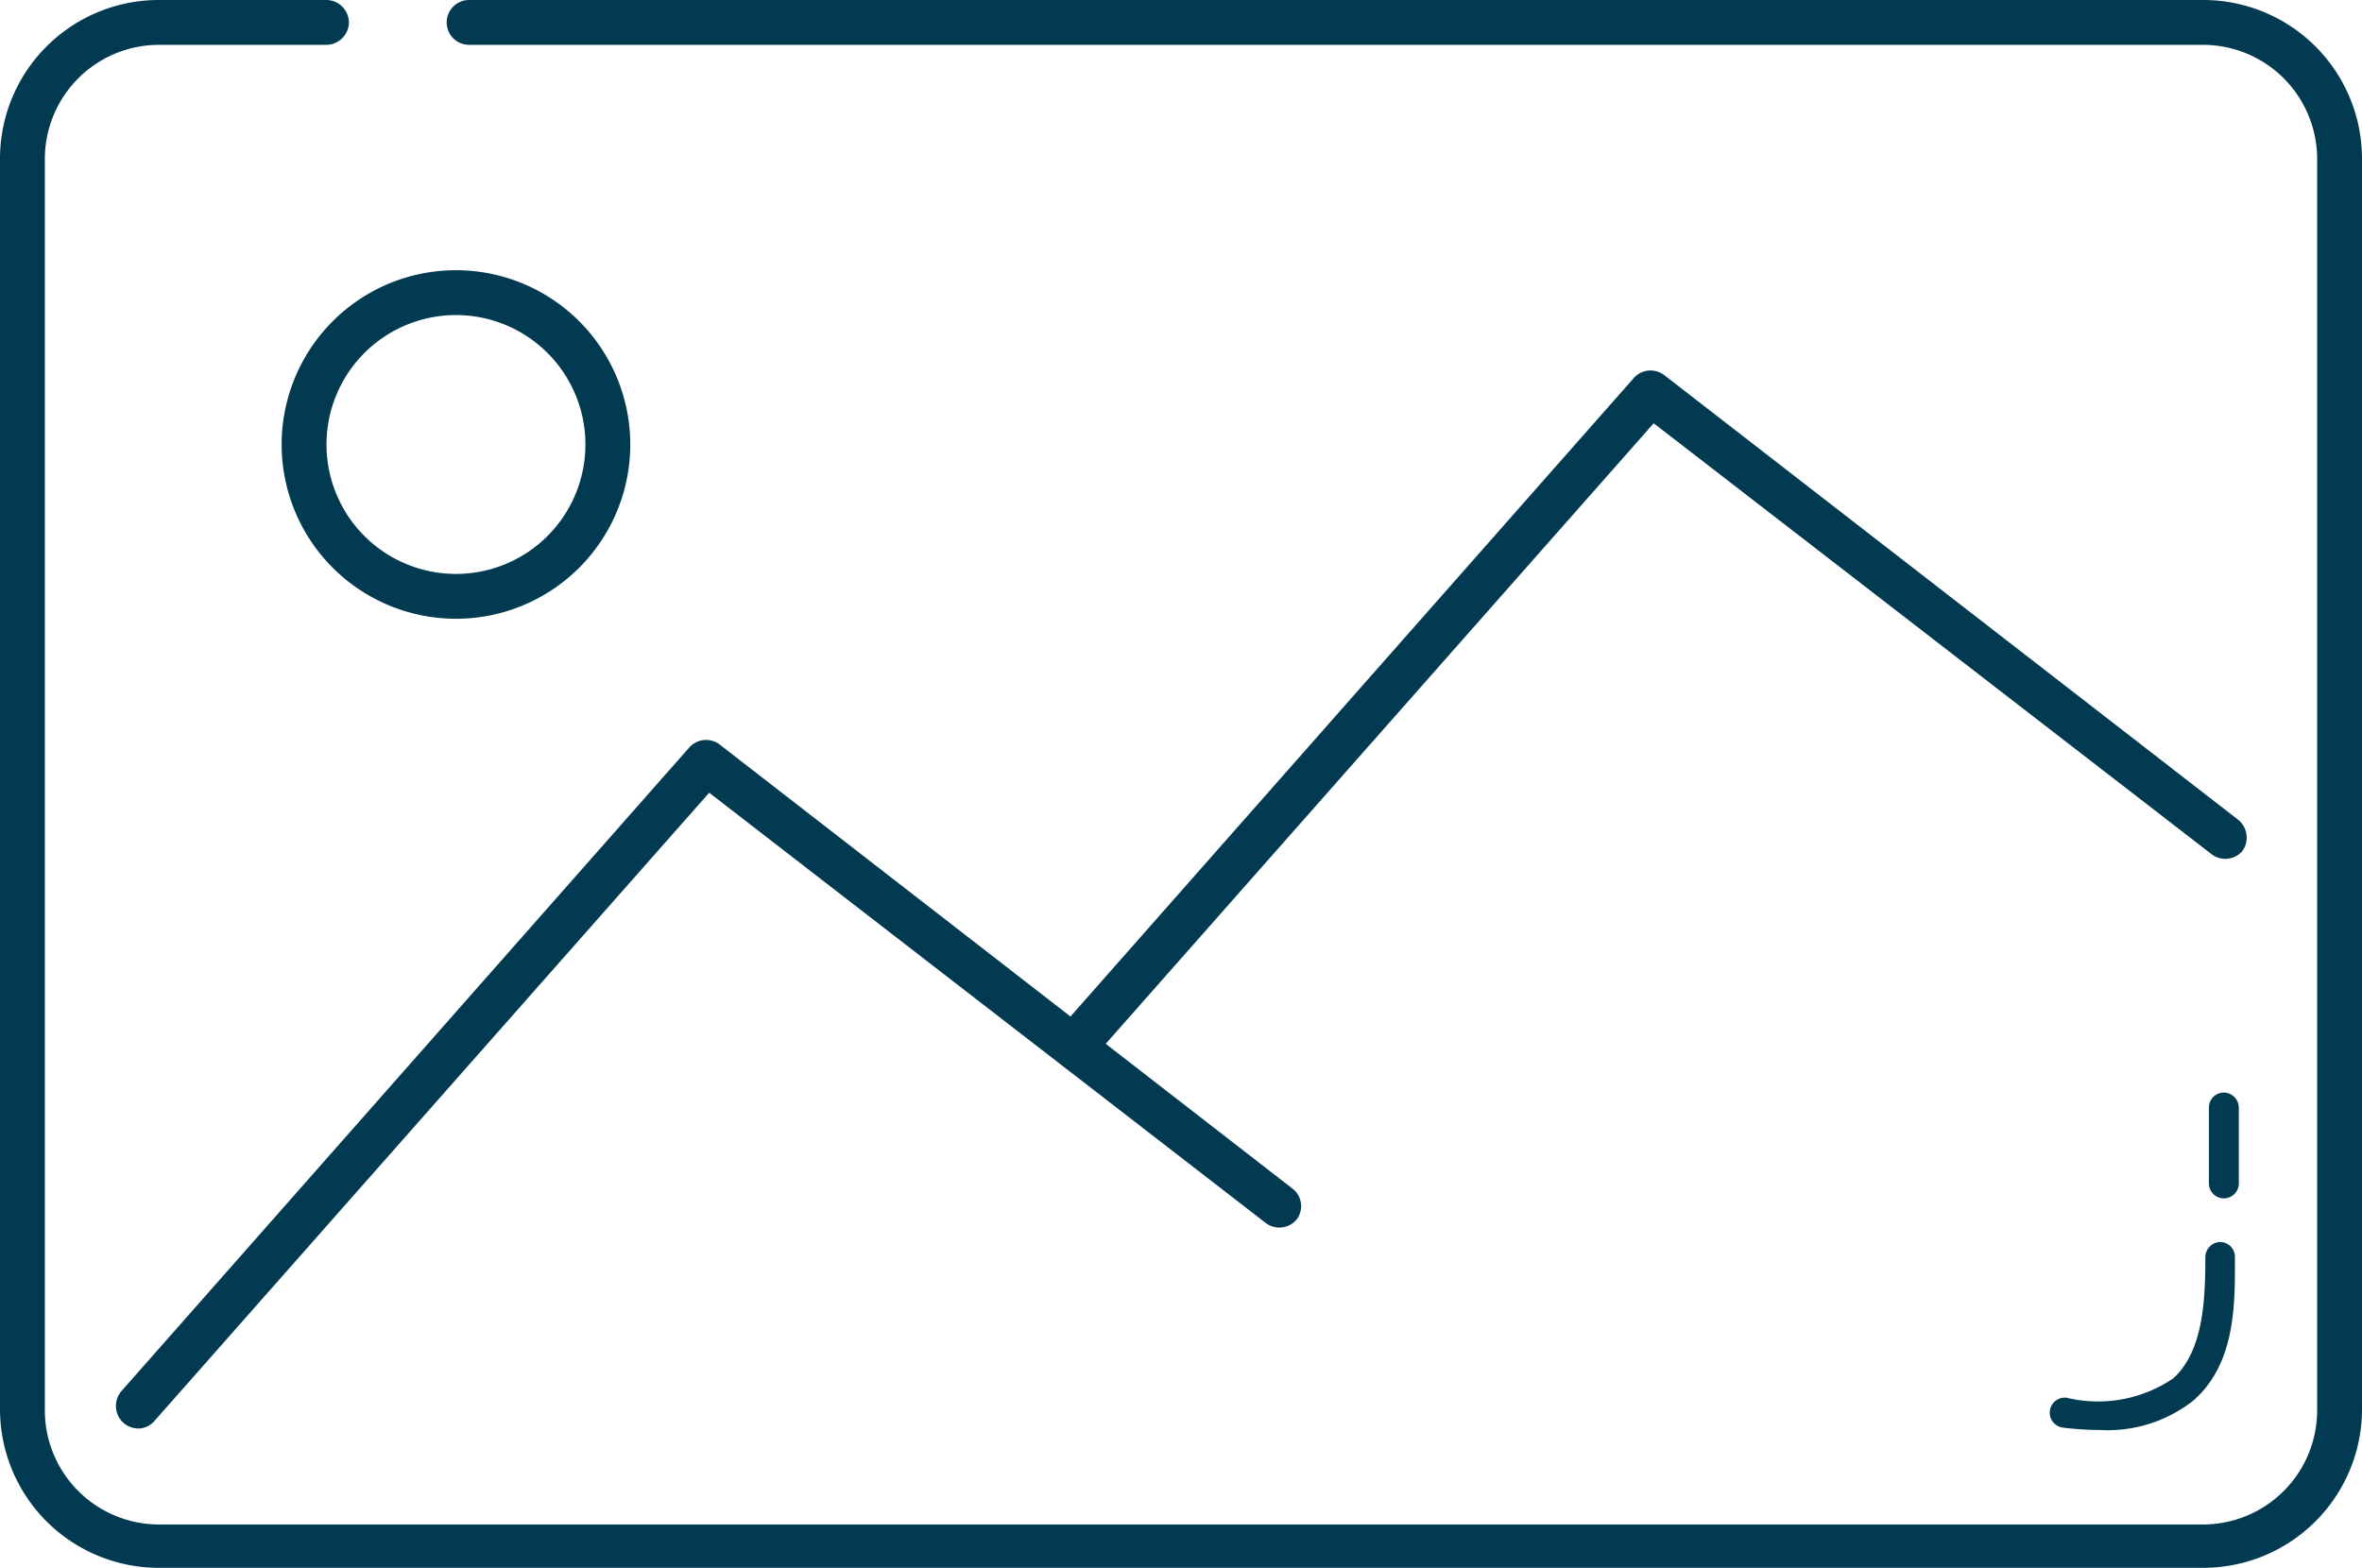
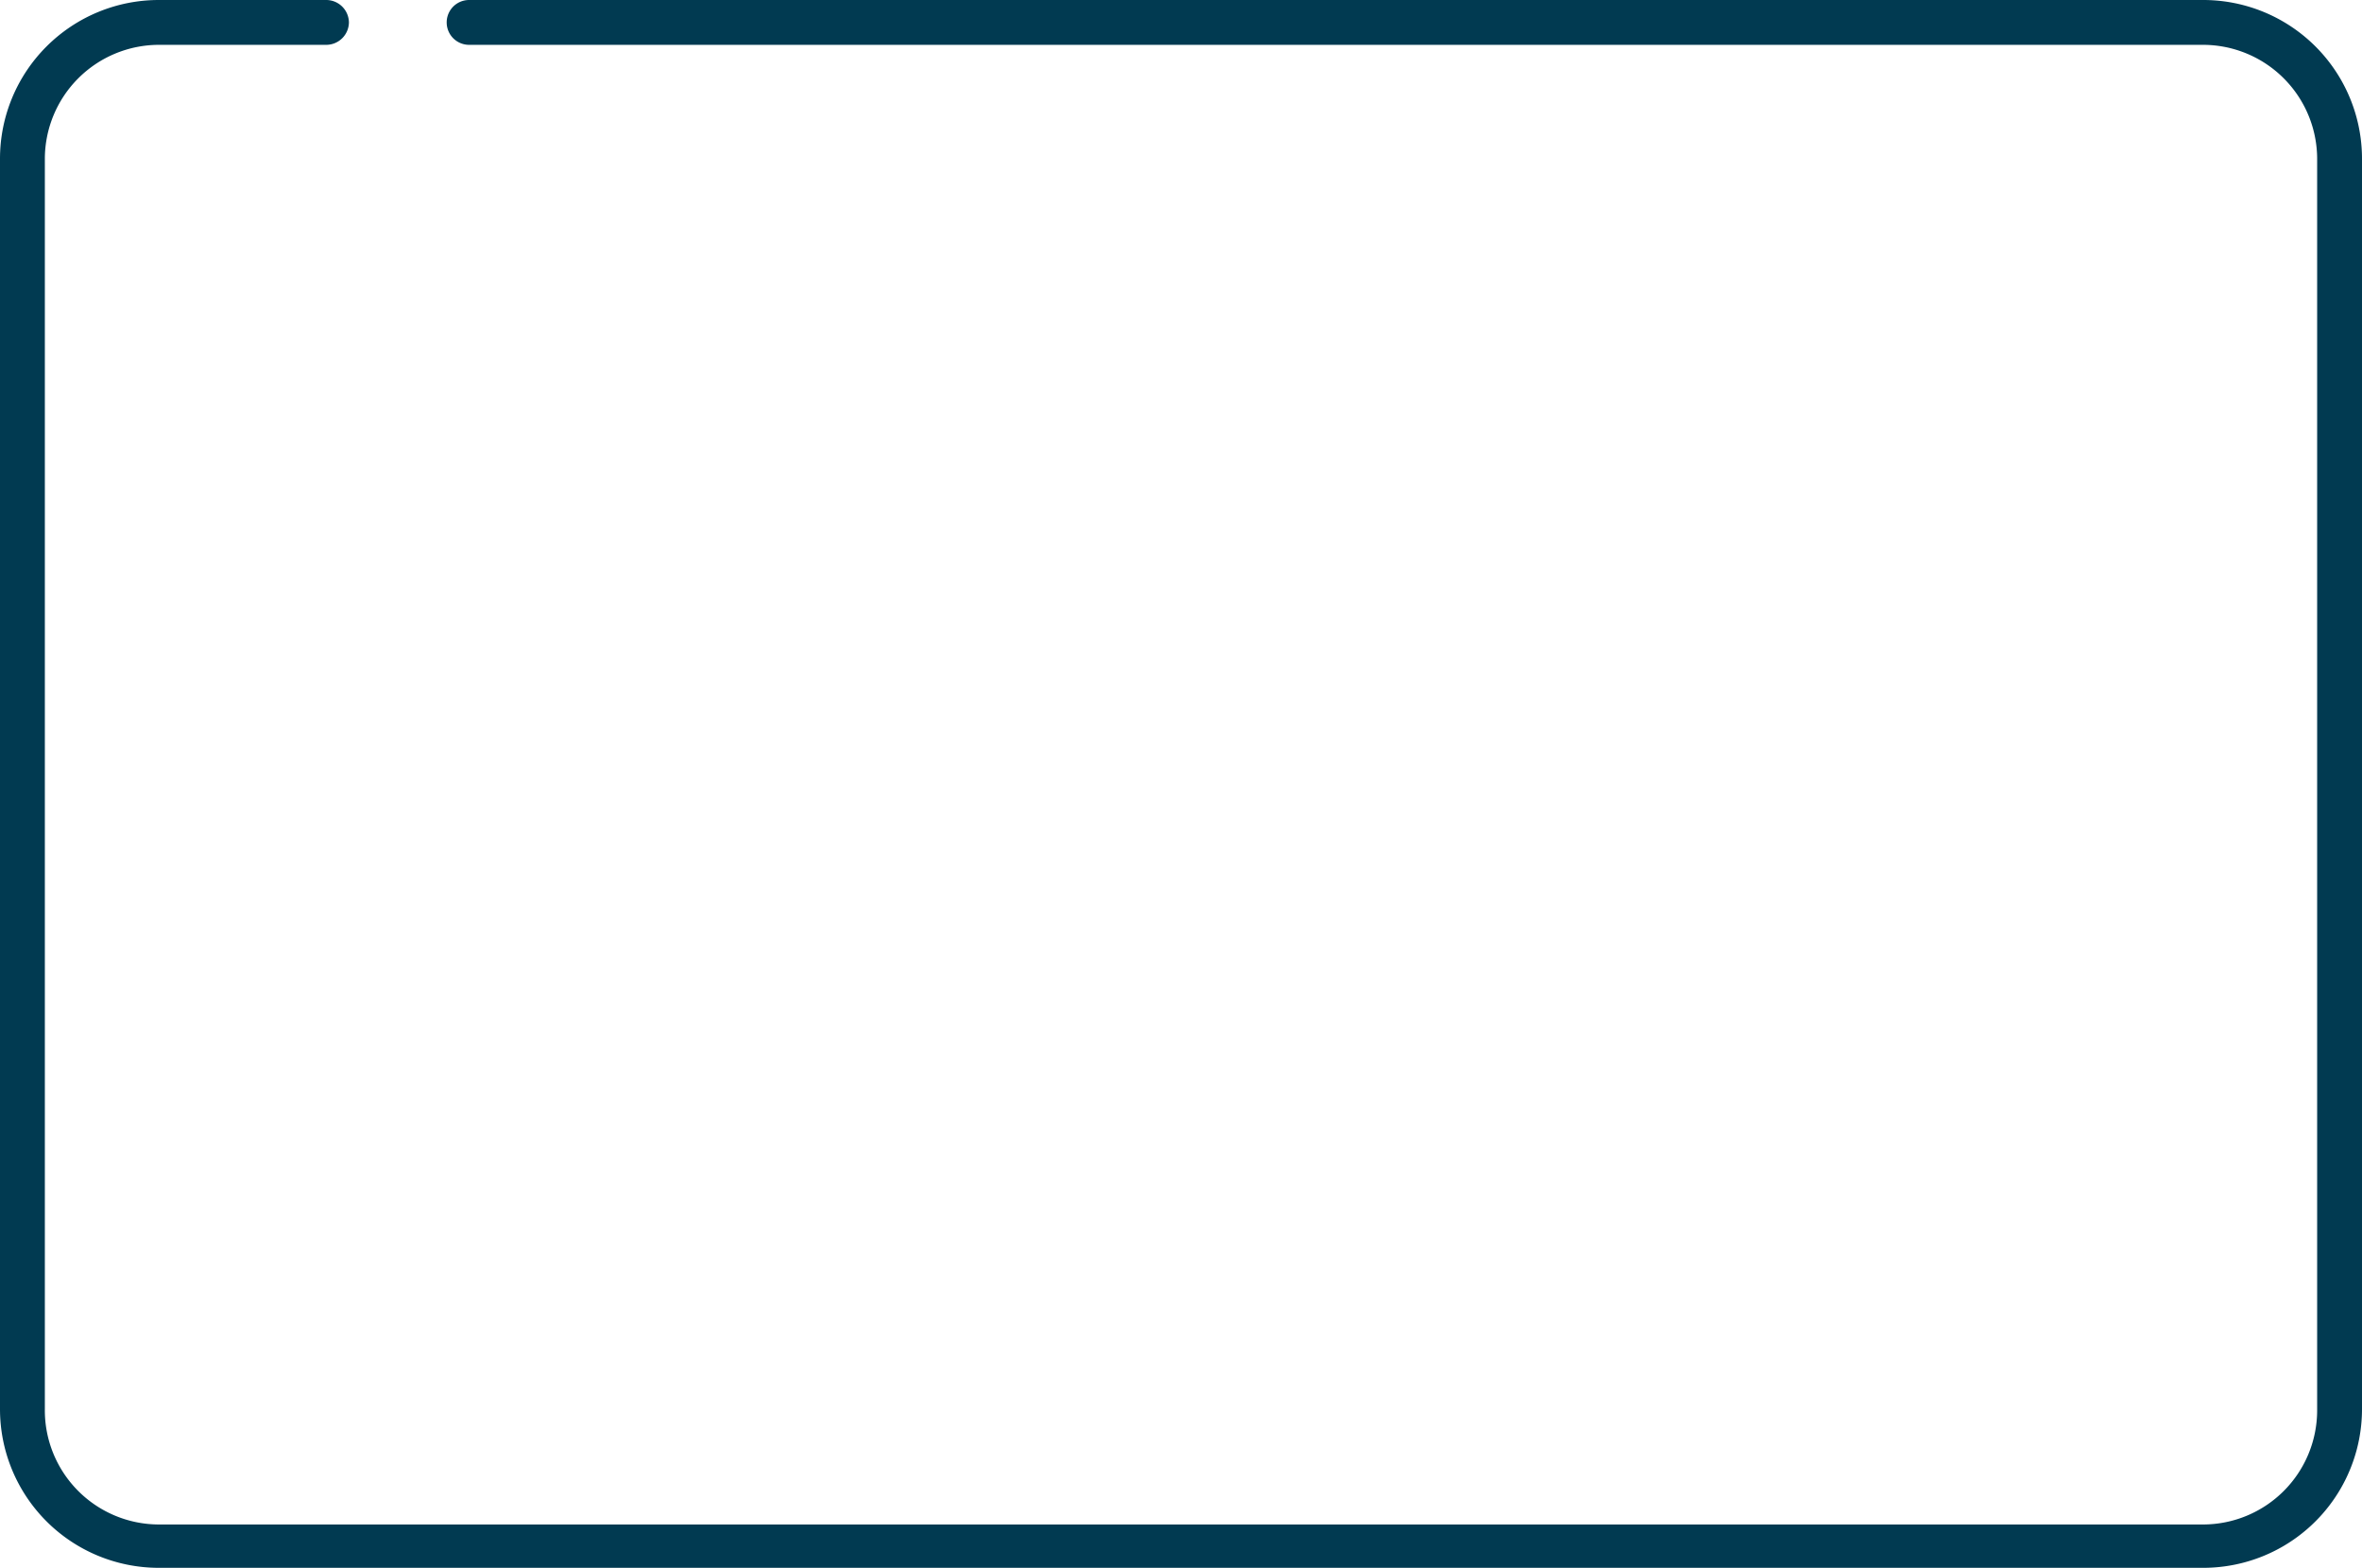
<svg xmlns="http://www.w3.org/2000/svg" viewBox="0 0 79 52.45">
  <defs>
    <style>.cls-1{fill:#013a51;}</style>
  </defs>
  <title>ico12</title>
  <g id="Livello_2" data-name="Livello 2">
    <g id="Calque_124" data-name="Calque 124">
      <path class="cls-1" d="M73.69,52.45H5.31A5.31,5.31,0,0,1,0,47.14V5.31A5.31,5.31,0,0,1,5.31,0h5.61a.76.76,0,0,1,.75.75.76.76,0,0,1-.75.75H5.31A3.82,3.82,0,0,0,1.5,5.31V47.14A3.82,3.82,0,0,0,5.31,51H73.69a3.82,3.82,0,0,0,3.81-3.81V5.31A3.82,3.82,0,0,0,73.69,1.5h-58a.75.75,0,0,1,0-1.5h58A5.31,5.31,0,0,1,79,5.31V47.14A5.31,5.31,0,0,1,73.69,52.45Z" />
-       <path class="cls-1" d="M4.62,47.79a.77.77,0,0,1-.49-.19.76.76,0,0,1-.07-1.06L23.06,25a.75.75,0,0,1,1-.1L43.25,39.78a.74.74,0,0,1,.13,1,.75.75,0,0,1-1.05.13L23.72,26.52l-18.54,21A.73.73,0,0,1,4.62,47.79Z" />
-       <path class="cls-1" d="M36.21,35.42a.74.74,0,0,1-.56-1.24l19-21.54a.75.75,0,0,1,1-.1L74.84,27.41A.77.77,0,0,1,75,28.47a.76.76,0,0,1-1,.13L55.31,14.16l-18.54,21A.72.72,0,0,1,36.21,35.42Z" />
-       <path class="cls-1" d="M15.25,20.7a5.83,5.83,0,1,1,5.83-5.83A5.83,5.83,0,0,1,15.25,20.7Zm0-10.16a4.33,4.33,0,1,0,4.33,4.33A4.33,4.33,0,0,0,15.25,10.54Z" />
-       <path class="cls-1" d="M70.25,47.84A10.71,10.71,0,0,1,69,47.76a.5.5,0,1,1,.12-1,4.48,4.48,0,0,0,3.57-.65c1-.91,1.06-2.62,1.07-3.87v-.19a.51.51,0,0,1,.5-.5h0a.5.5,0,0,1,.49.51v.19c0,1.44,0,3.41-1.41,4.62A4.64,4.64,0,0,1,70.25,47.84Z" />
-       <path class="cls-1" d="M74.38,40.09a.5.5,0,0,1-.5-.5V37.05a.5.5,0,0,1,.5-.5.51.51,0,0,1,.5.5v2.54A.5.5,0,0,1,74.38,40.09Z" />
    </g>
  </g>
</svg>